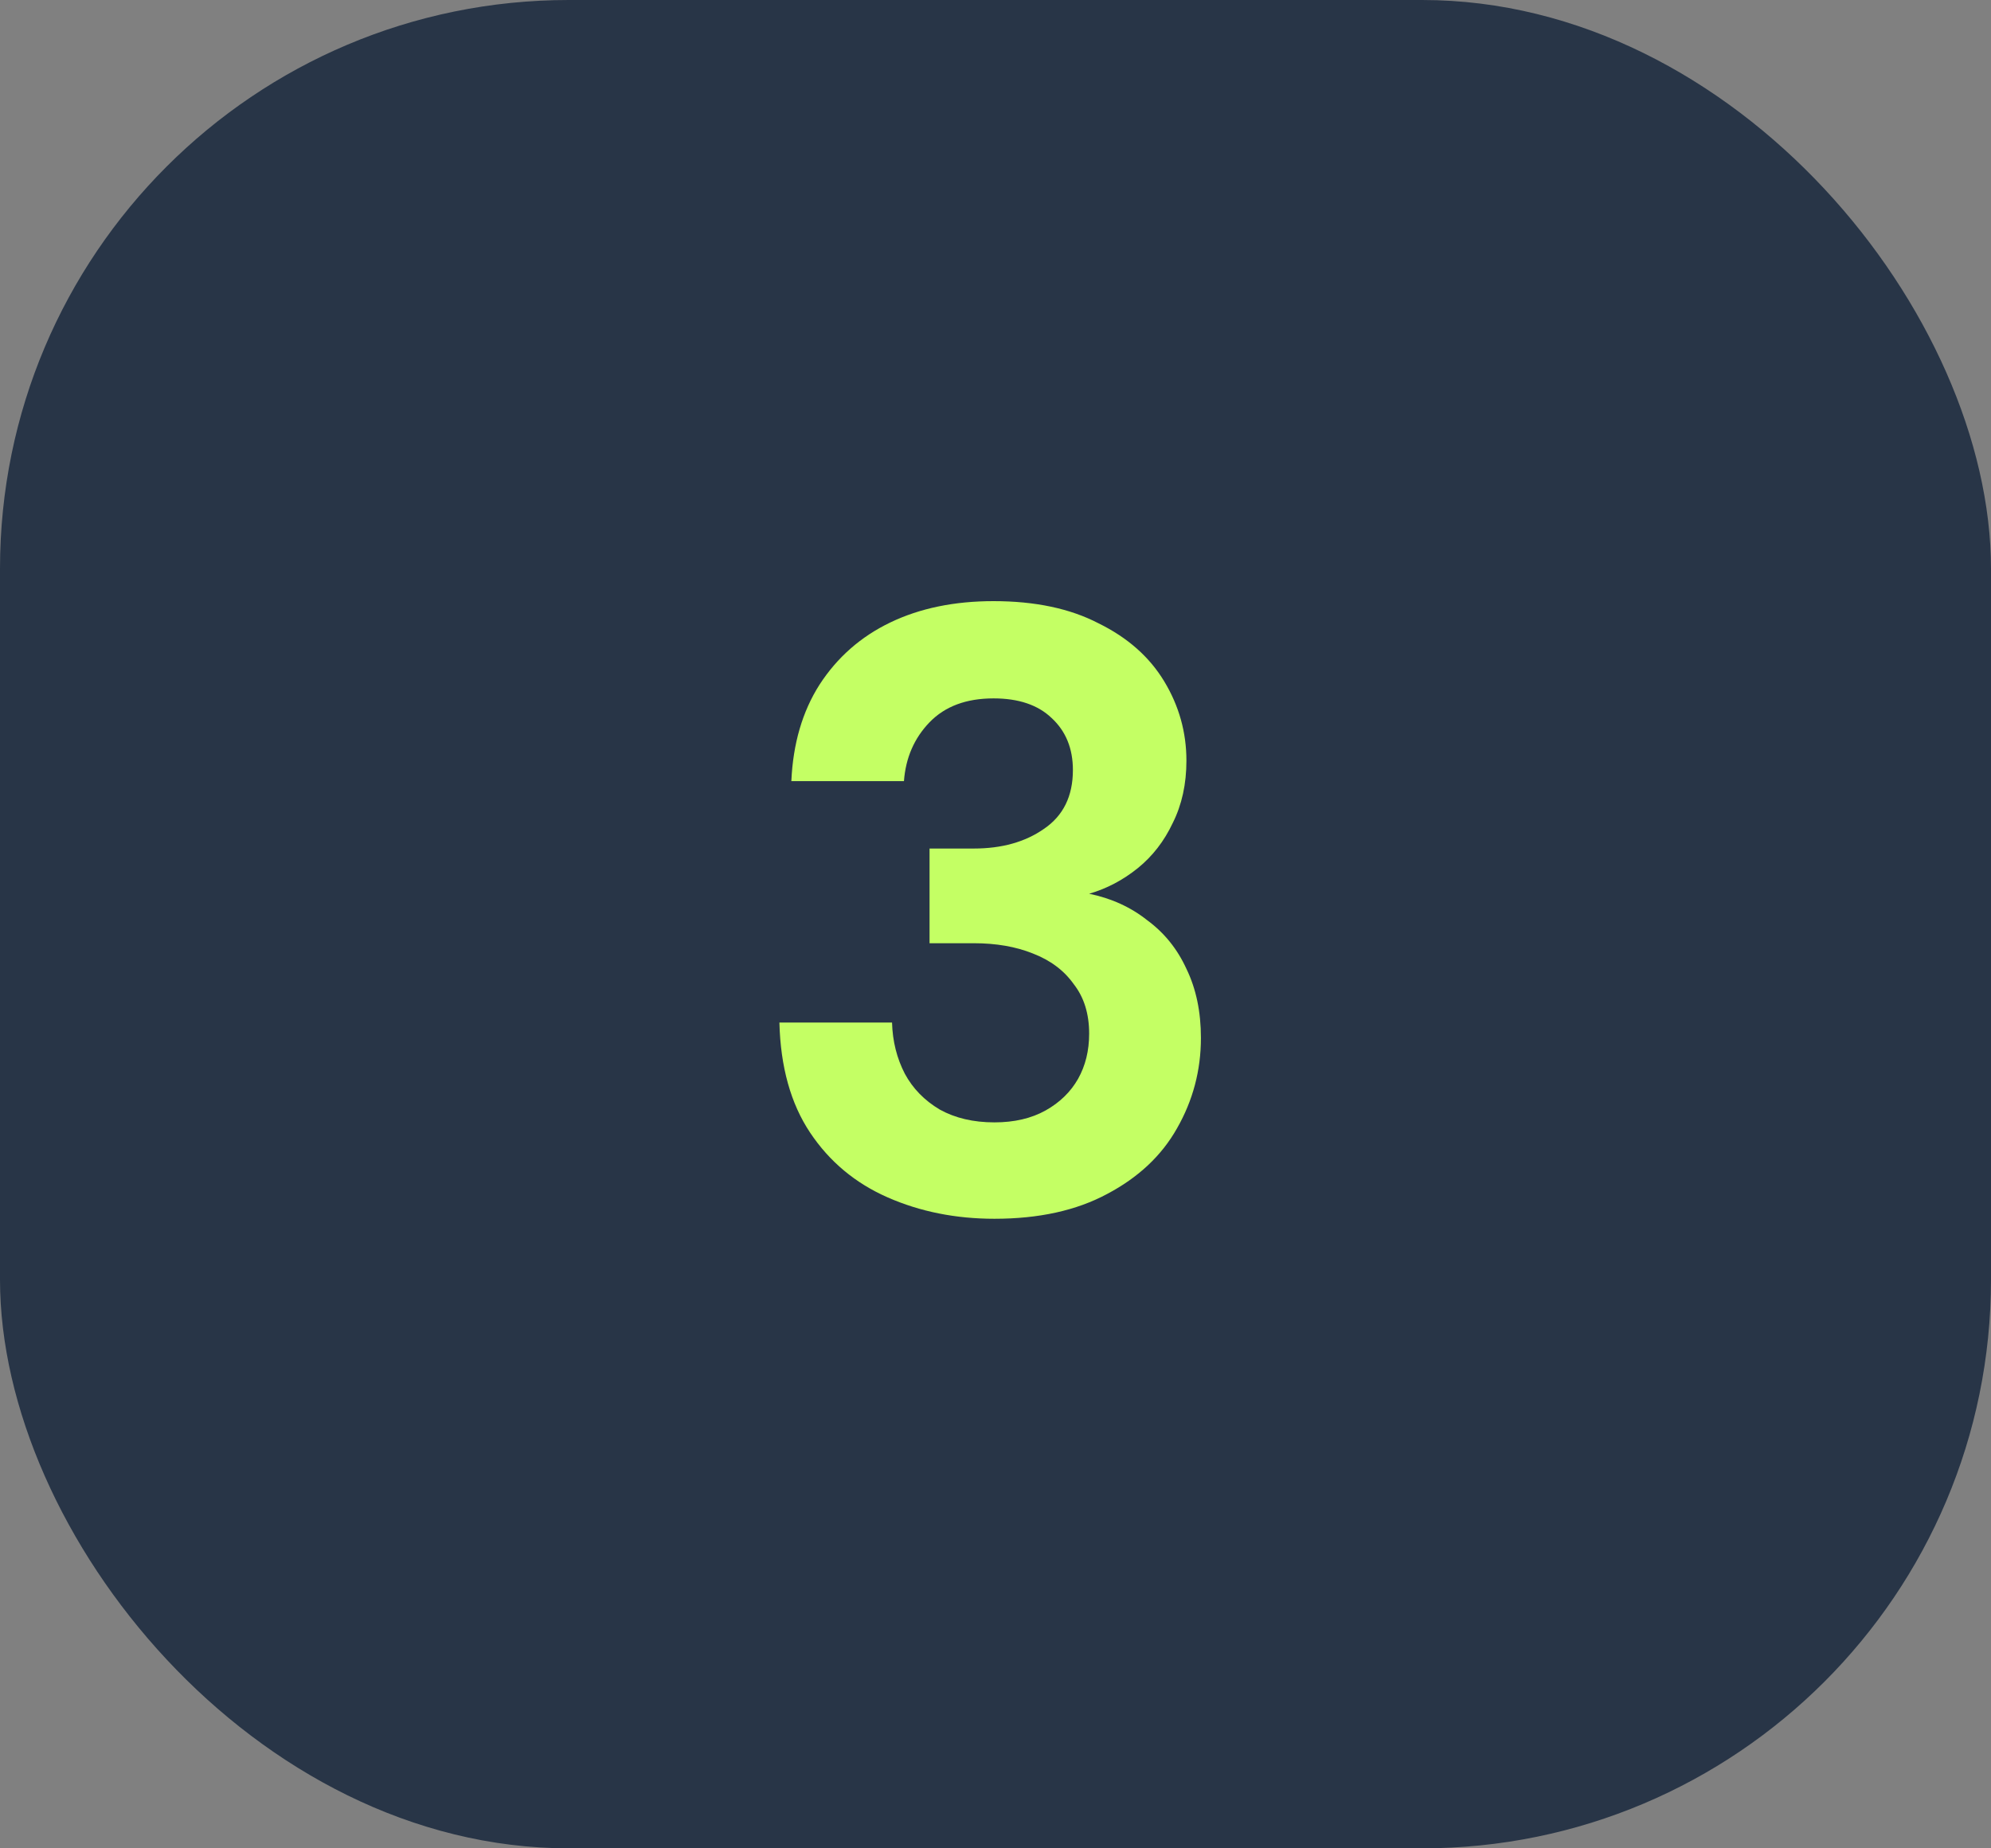
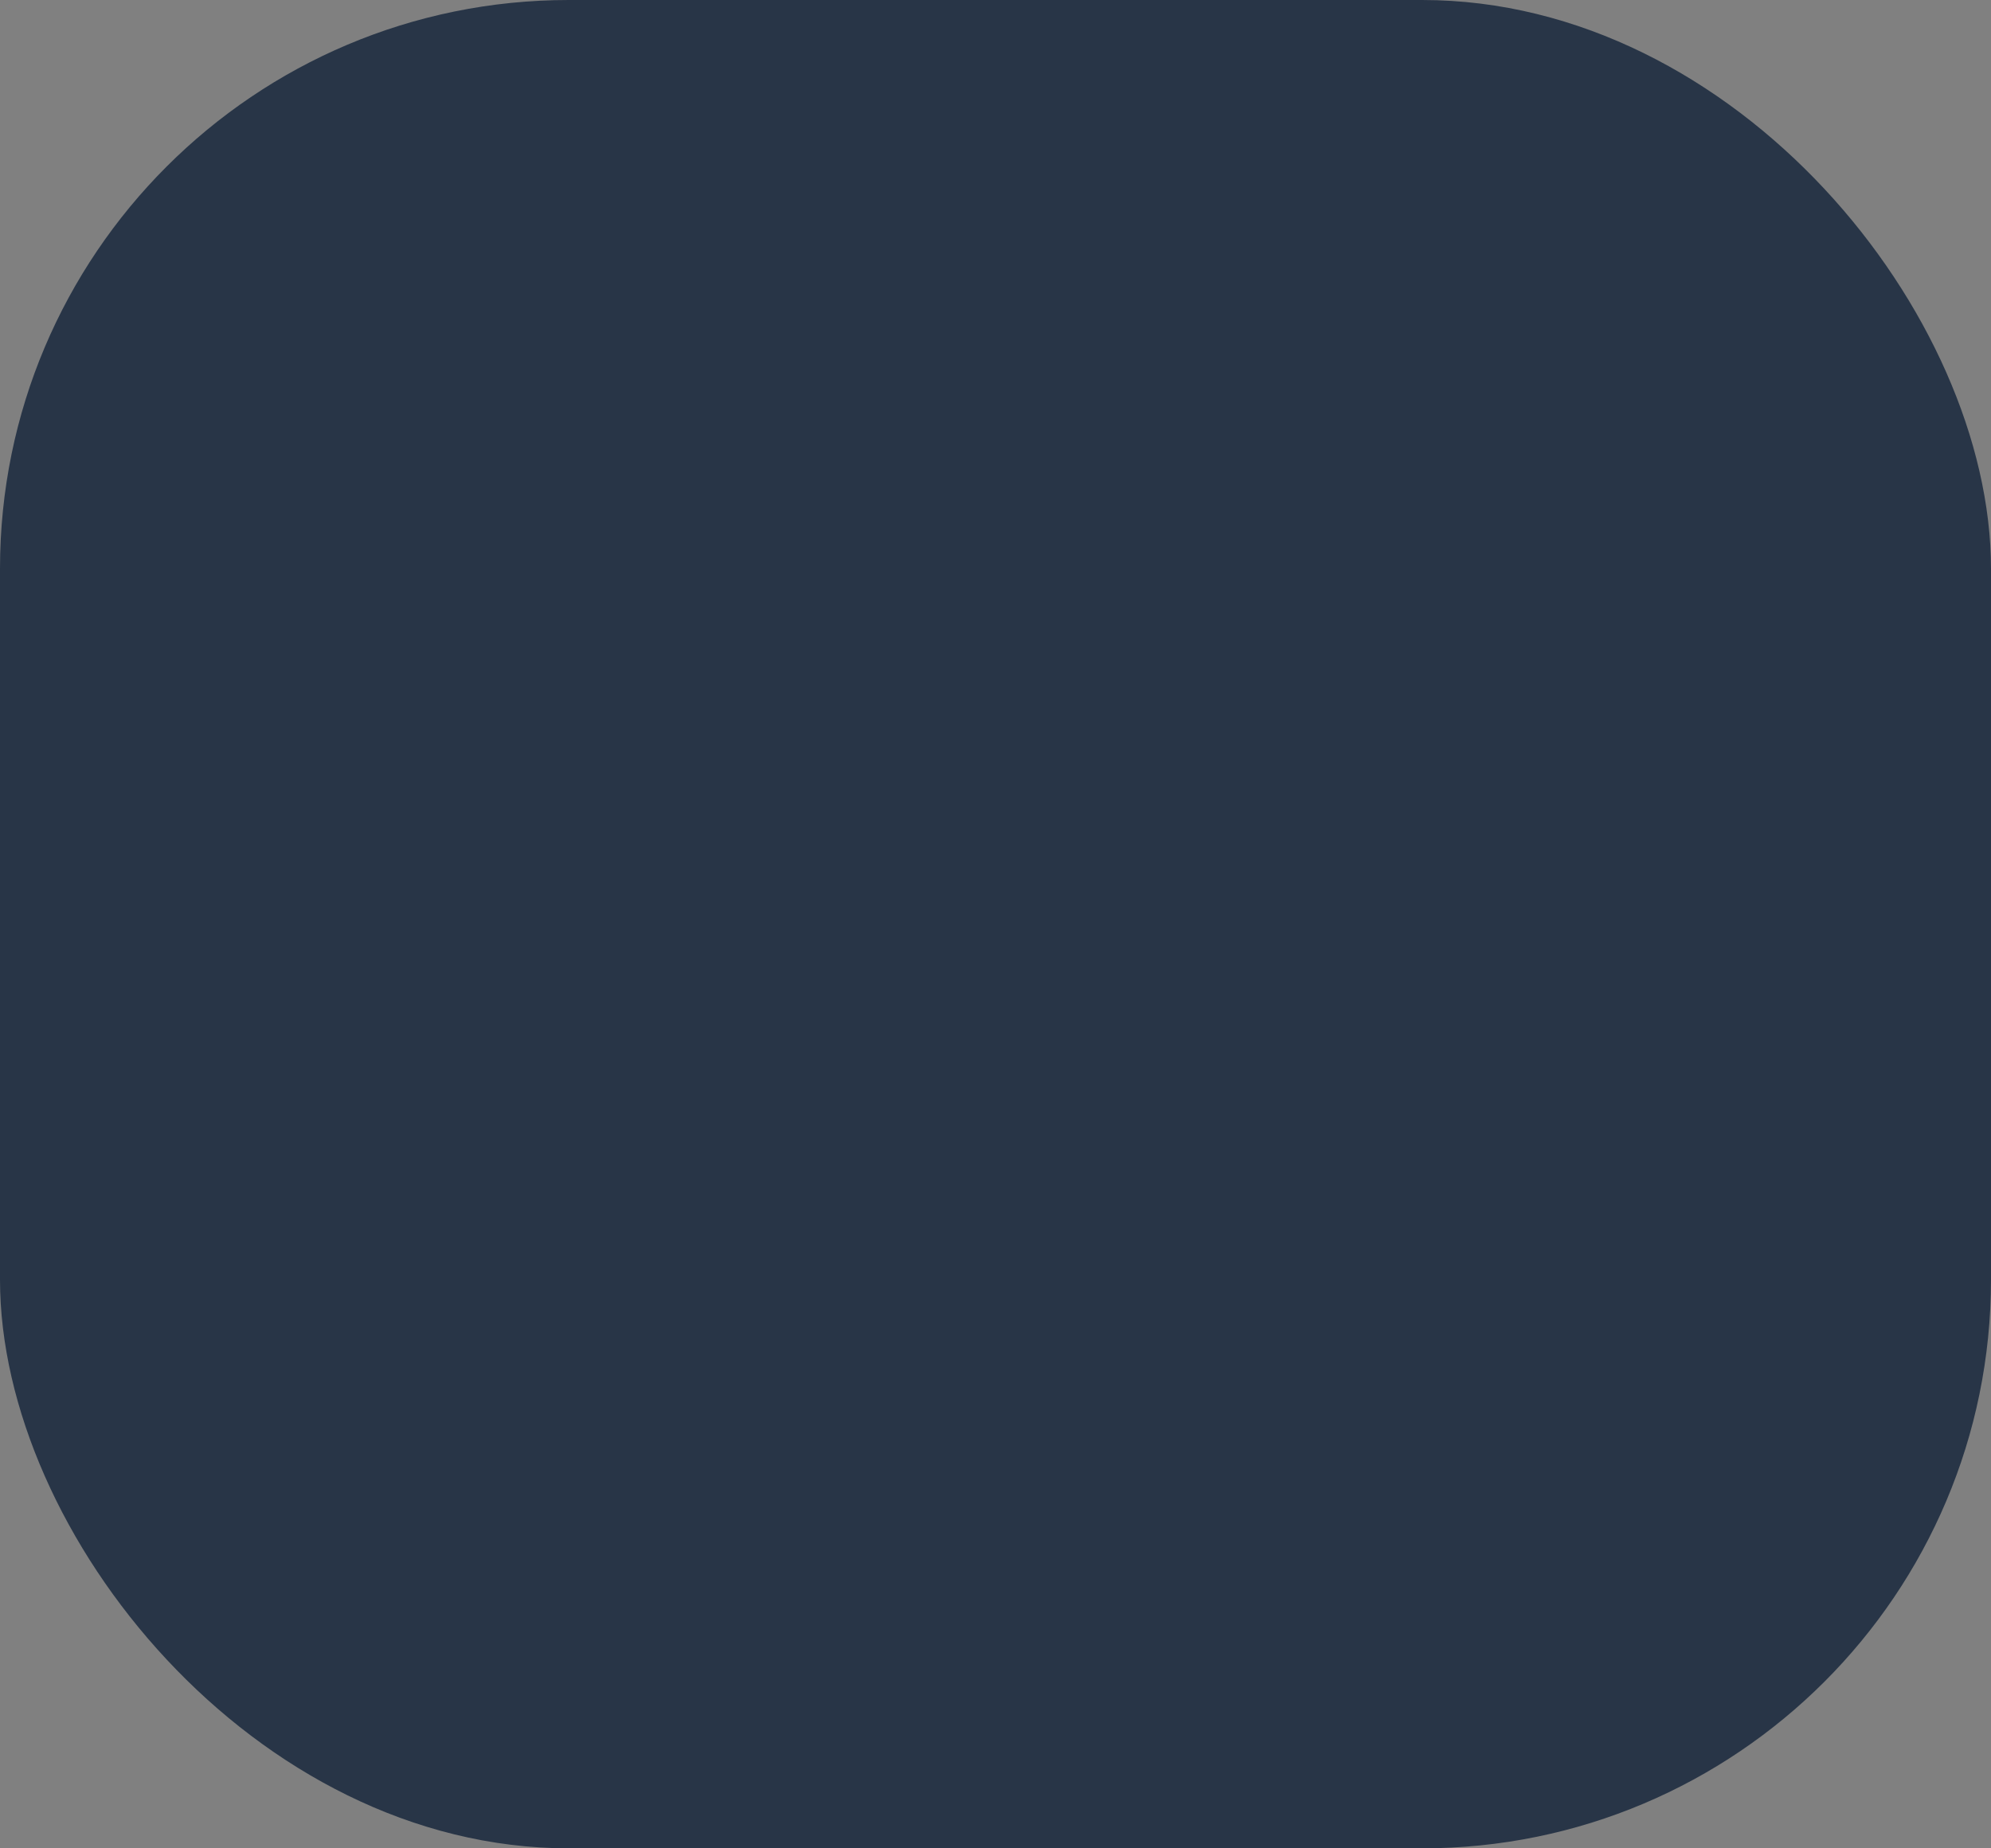
<svg xmlns="http://www.w3.org/2000/svg" width="56" height="52" viewBox="0 0 56 52" fill="none">
  <rect x="0" y="0" width="56" height="52" fill="#808080" stroke="none" />
  <rect width="56" height="52" rx="16" fill="#283547" />
-   <path d="M27.97 34.288C26.881 34.288 25.881 34.088 24.97 33.688C24.058 33.288 23.329 32.68 22.785 31.864C22.241 31.048 21.953 30.016 21.922 28.768H25.09C25.105 29.296 25.226 29.776 25.45 30.208C25.674 30.624 26.002 30.96 26.433 31.216C26.866 31.456 27.378 31.576 27.97 31.576C28.529 31.576 29.009 31.464 29.41 31.24C29.809 31.016 30.113 30.72 30.322 30.352C30.529 29.984 30.634 29.56 30.634 29.08C30.634 28.52 30.489 28.056 30.201 27.688C29.93 27.304 29.546 27.016 29.049 26.824C28.57 26.632 28.017 26.536 27.393 26.536H26.145V23.872H27.393C28.177 23.872 28.834 23.688 29.361 23.32C29.905 22.952 30.177 22.4 30.177 21.664C30.177 21.056 29.977 20.568 29.578 20.2C29.194 19.832 28.649 19.648 27.945 19.648C27.177 19.648 26.578 19.872 26.145 20.32C25.713 20.768 25.474 21.32 25.425 21.976H22.258C22.305 20.92 22.57 20.016 23.049 19.264C23.546 18.496 24.209 17.912 25.041 17.512C25.873 17.112 26.841 16.912 27.945 16.912C29.113 16.912 30.098 17.12 30.898 17.536C31.713 17.936 32.33 18.48 32.745 19.168C33.161 19.856 33.37 20.6 33.37 21.4C33.37 22.056 33.242 22.64 32.986 23.152C32.745 23.664 32.417 24.088 32.002 24.424C31.585 24.76 31.13 25 30.634 25.144C31.258 25.272 31.802 25.52 32.266 25.888C32.745 26.24 33.114 26.696 33.37 27.256C33.642 27.816 33.778 28.464 33.778 29.2C33.778 30.112 33.553 30.96 33.105 31.744C32.673 32.512 32.017 33.128 31.137 33.592C30.273 34.056 29.218 34.288 27.97 34.288Z" fill="#C4FF64" />
</svg>